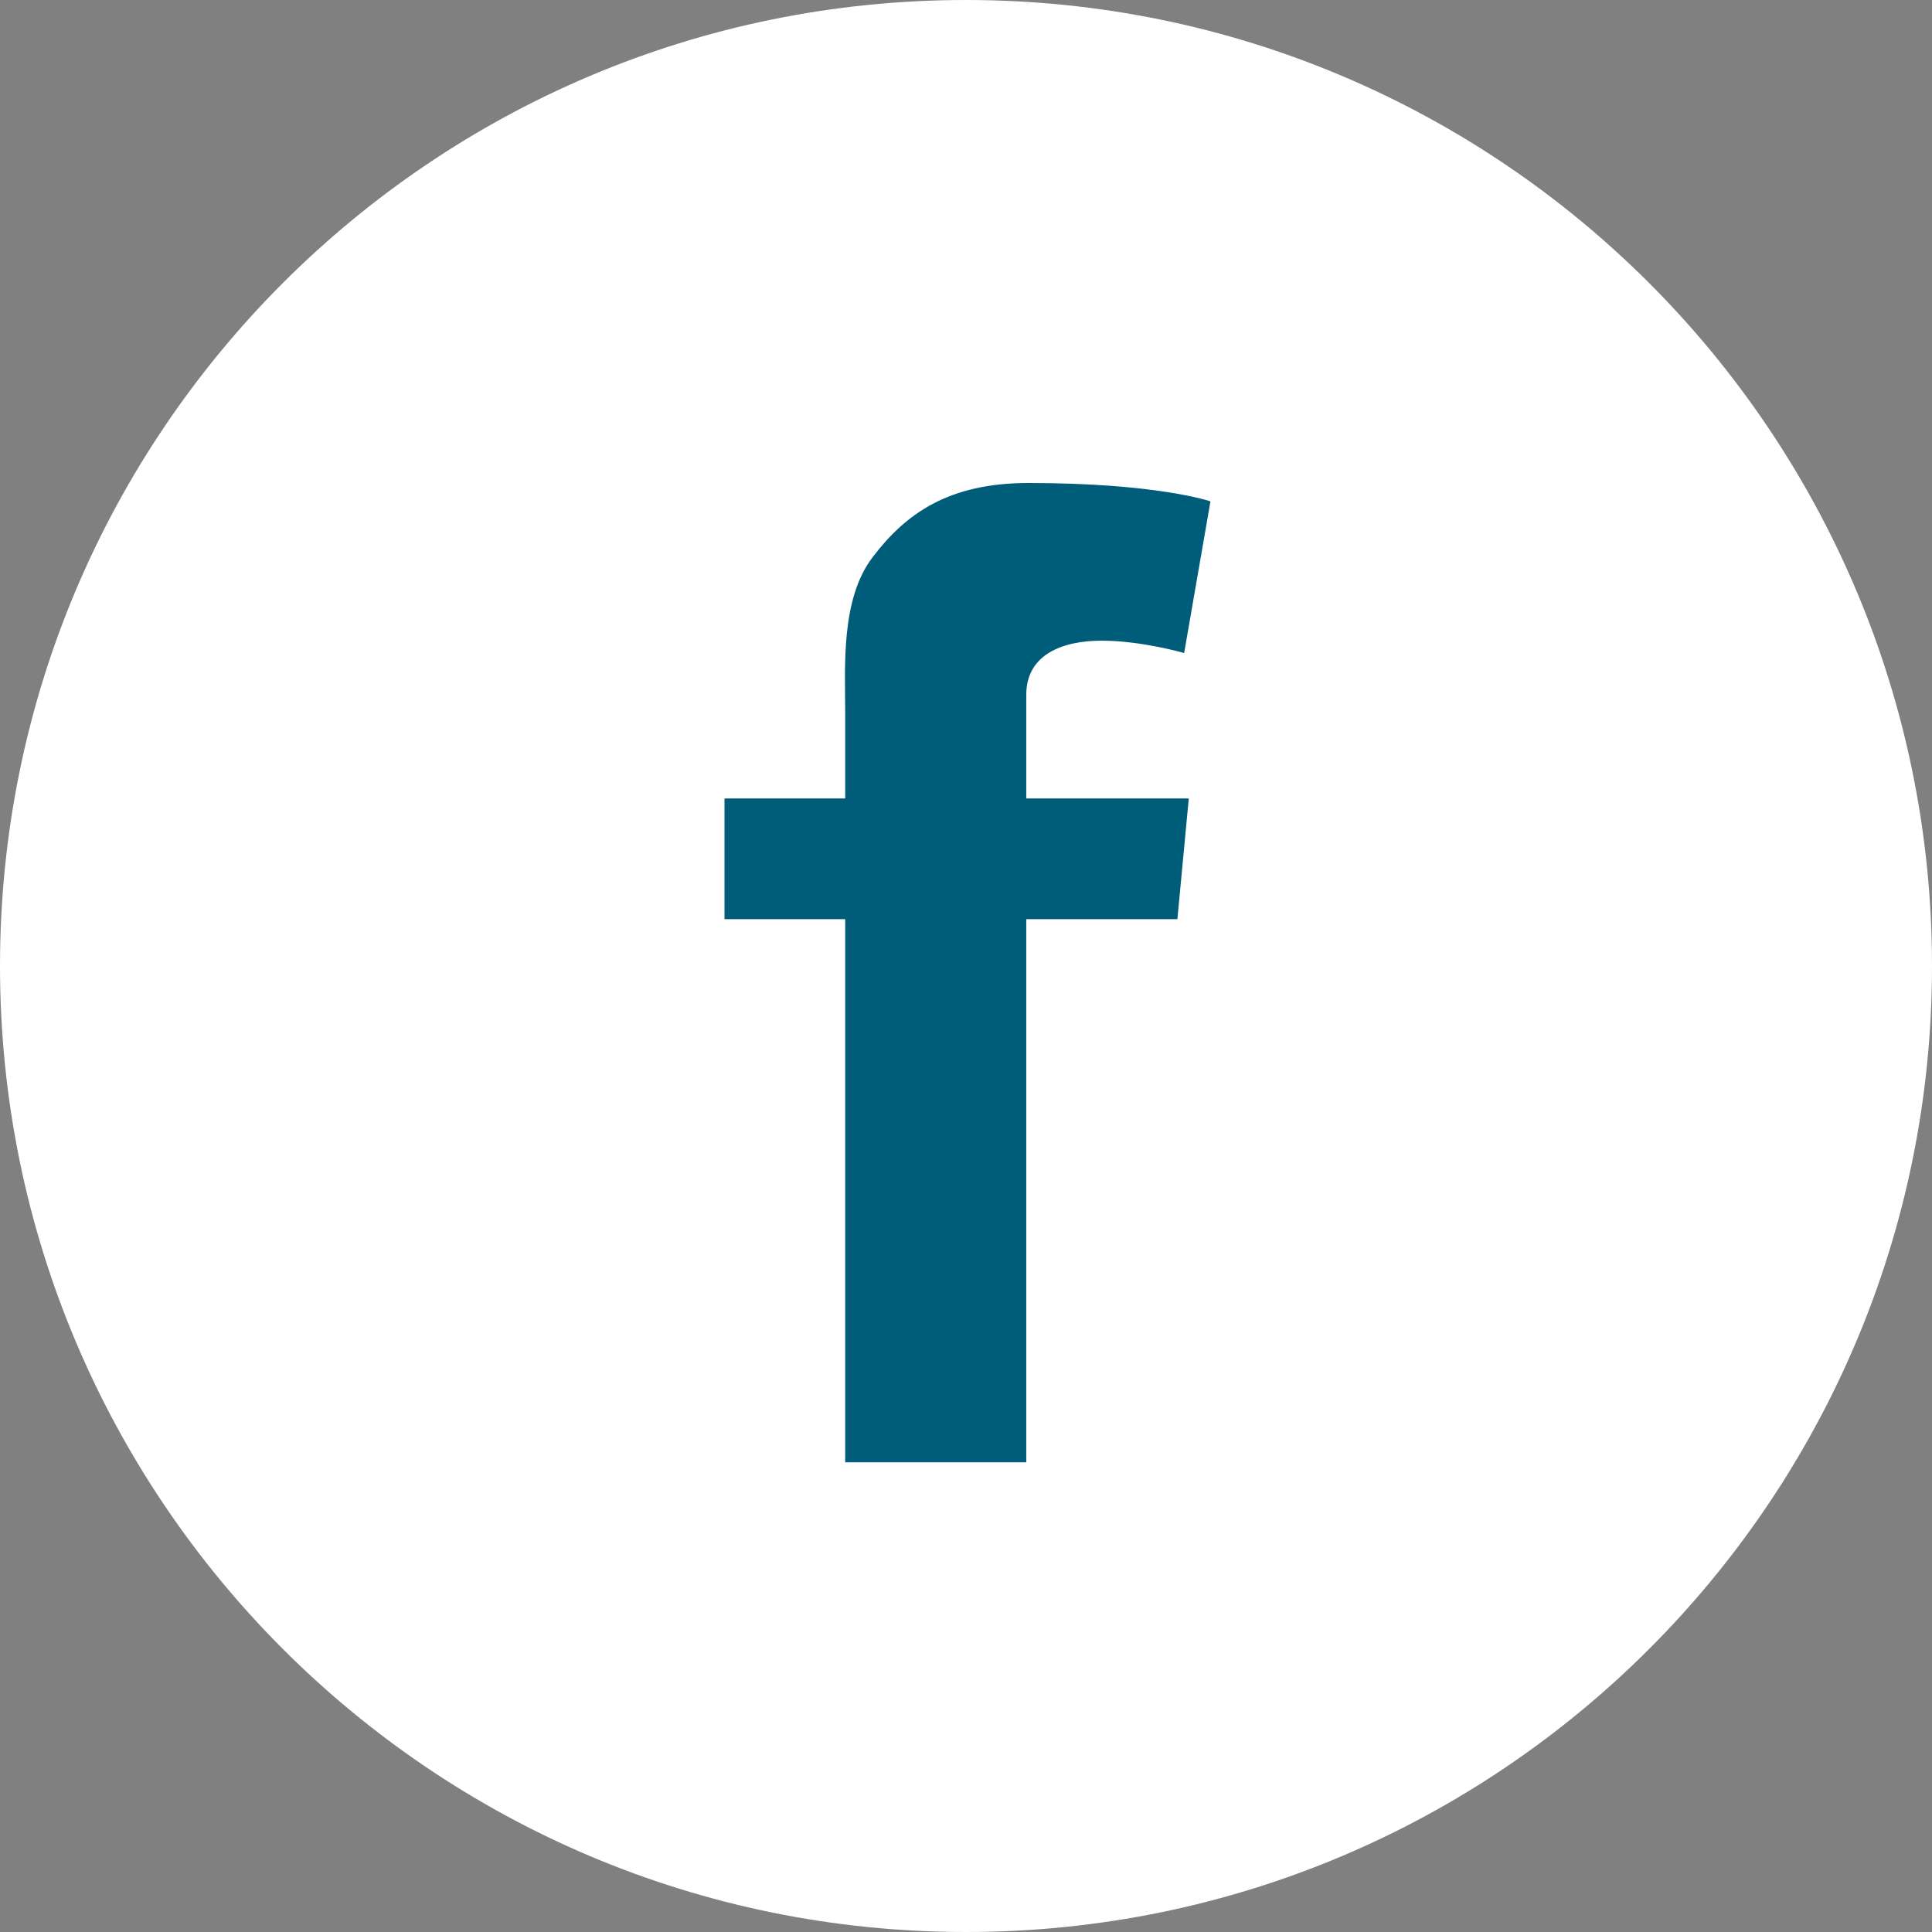
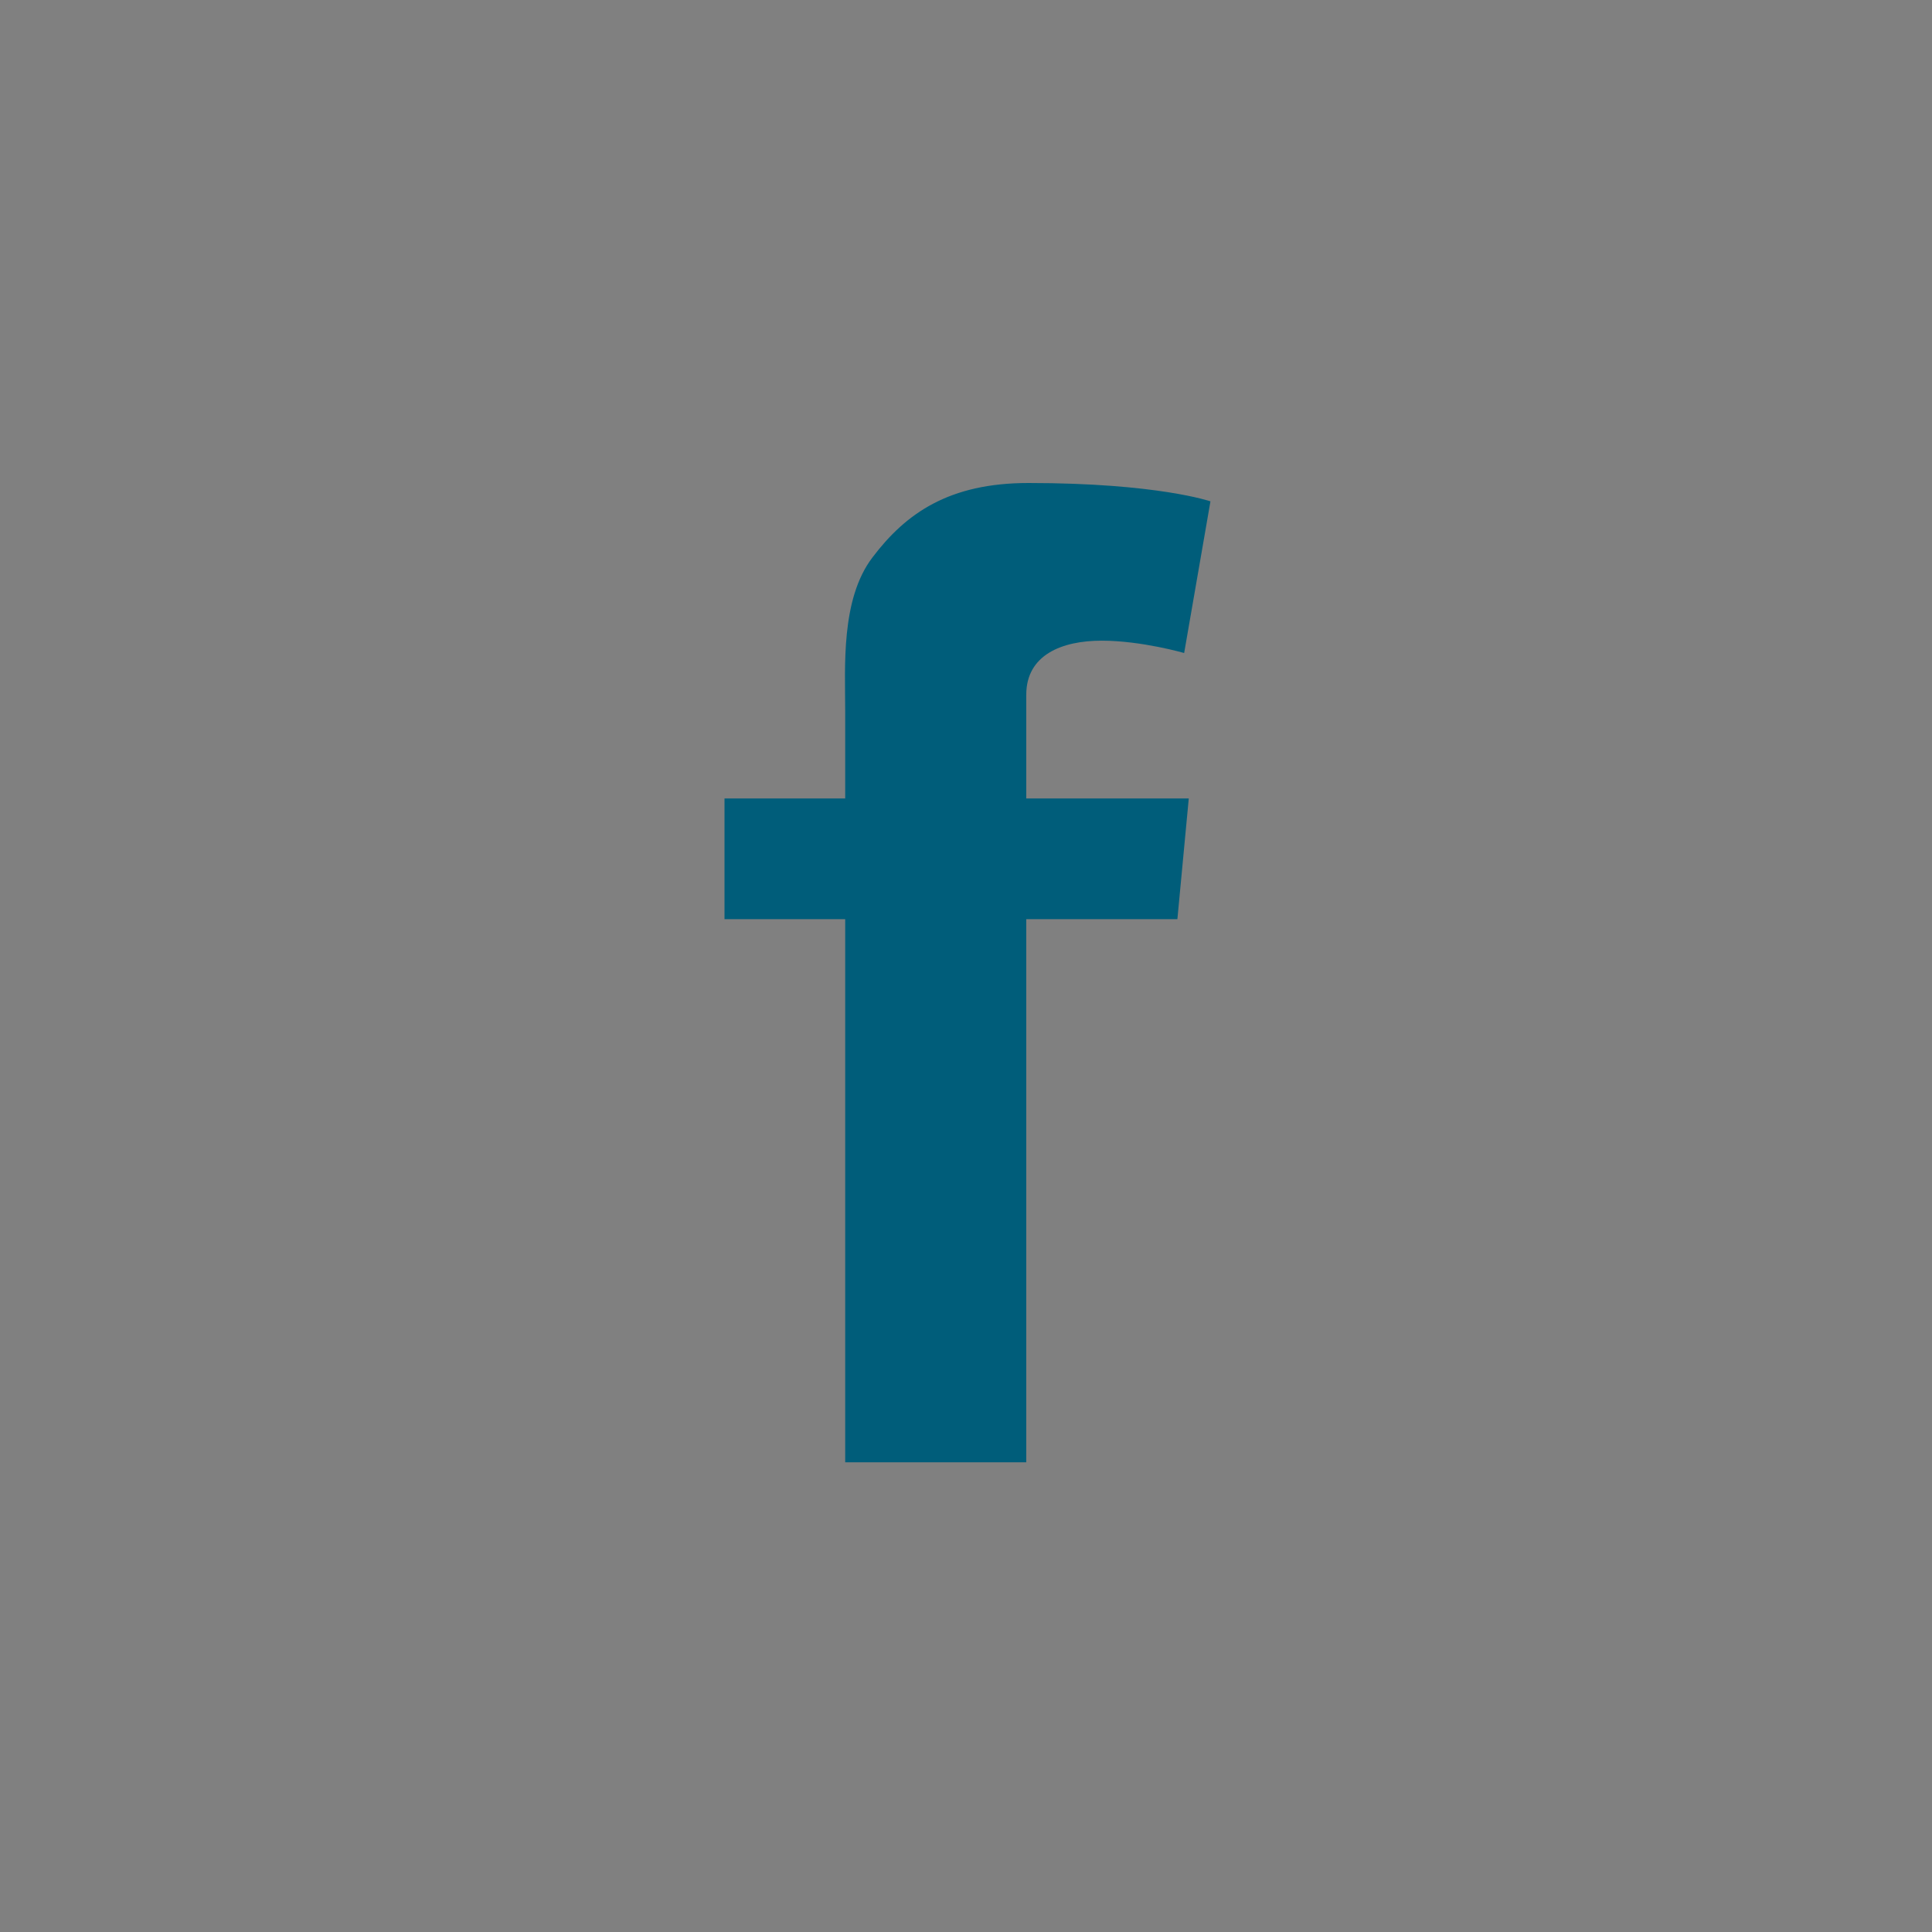
<svg xmlns="http://www.w3.org/2000/svg" width="36" height="36" viewBox="0 0 36 36" fill="none">
  <rect x="0" y="0" width="36" height="36" fill="#808080" stroke="none" />
-   <path d="M0 18C0 8.059 8.059 0 18 0C27.941 0 36 8.059 36 18C36 27.941 27.941 36 18 36C8.059 36 0 27.941 0 18Z" fill="white" />
  <path fill-rule="evenodd" clip-rule="evenodd" d="M22.151 14.878L21.939 17.127H19.123V27.248H15.749V17.127H13.5V14.878H15.749V13.246C15.749 12.429 15.663 11.167 16.257 10.387C16.882 9.561 17.687 9 19.164 9C21.569 9 22.555 9.342 22.555 9.342L22.065 12.168C22.065 12.168 21.27 11.938 20.528 11.938C19.787 11.938 19.123 12.203 19.123 12.945V14.878H22.151Z" fill="#005D7A" />
</svg>